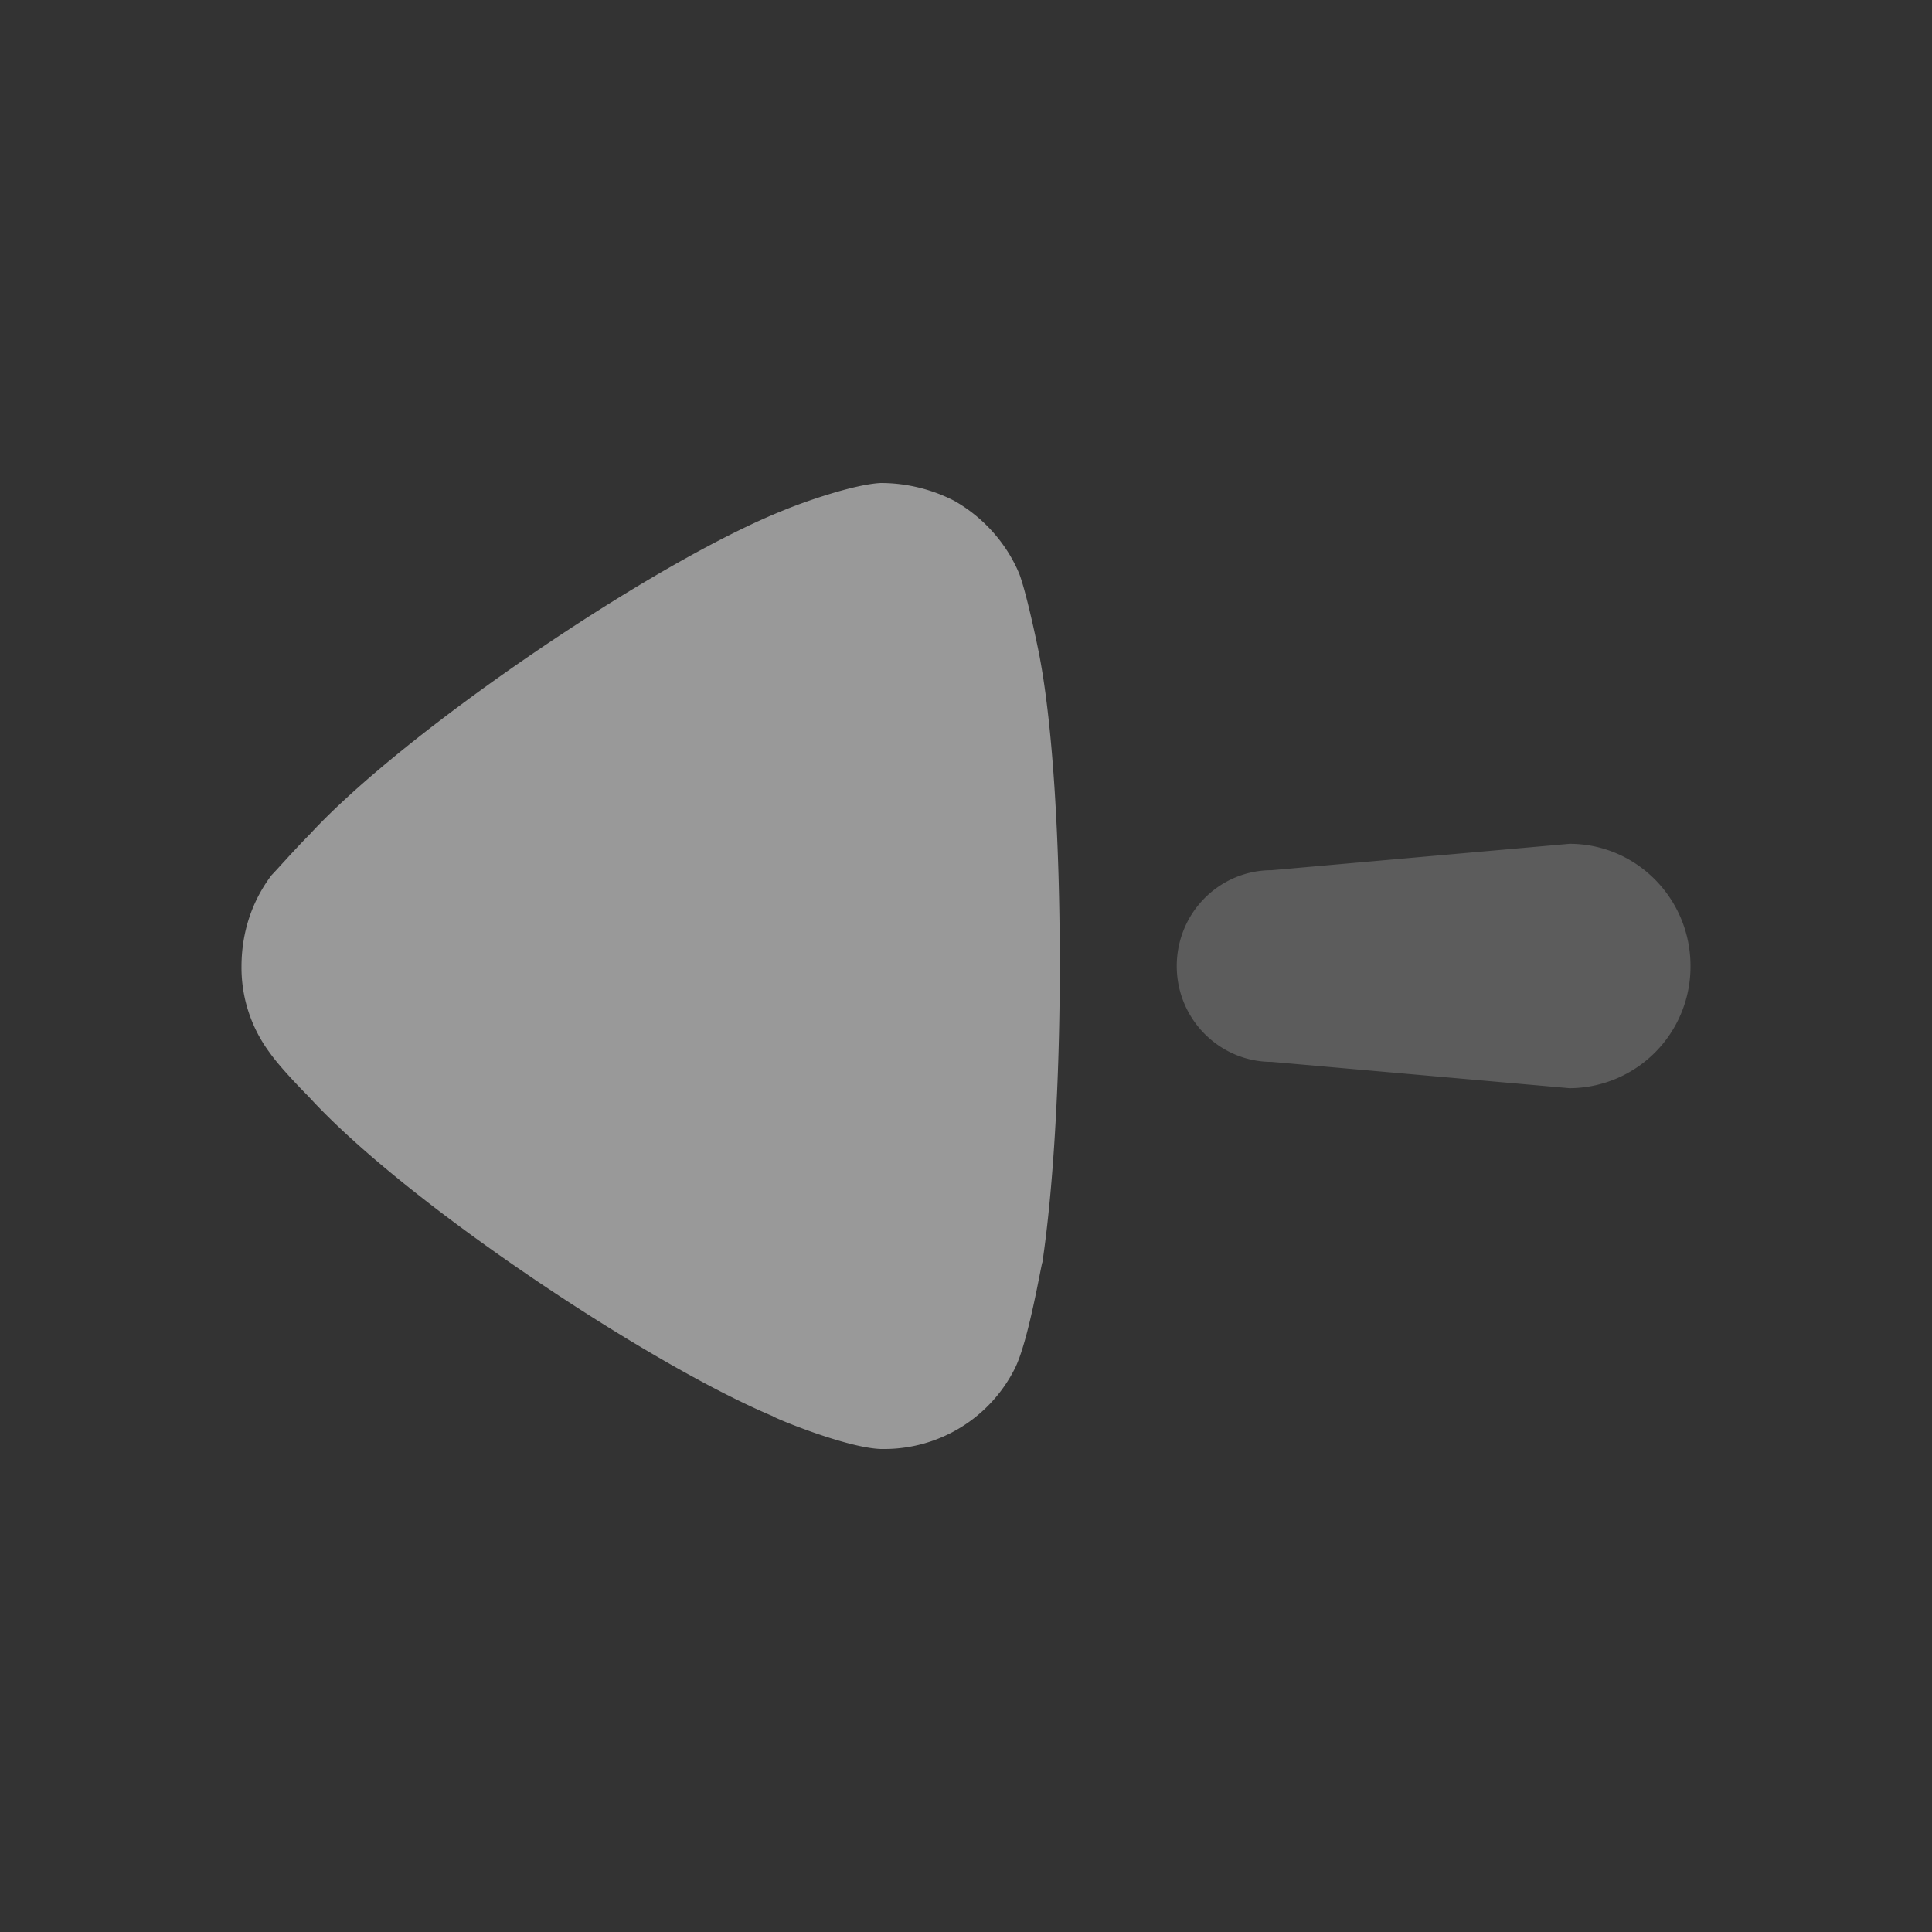
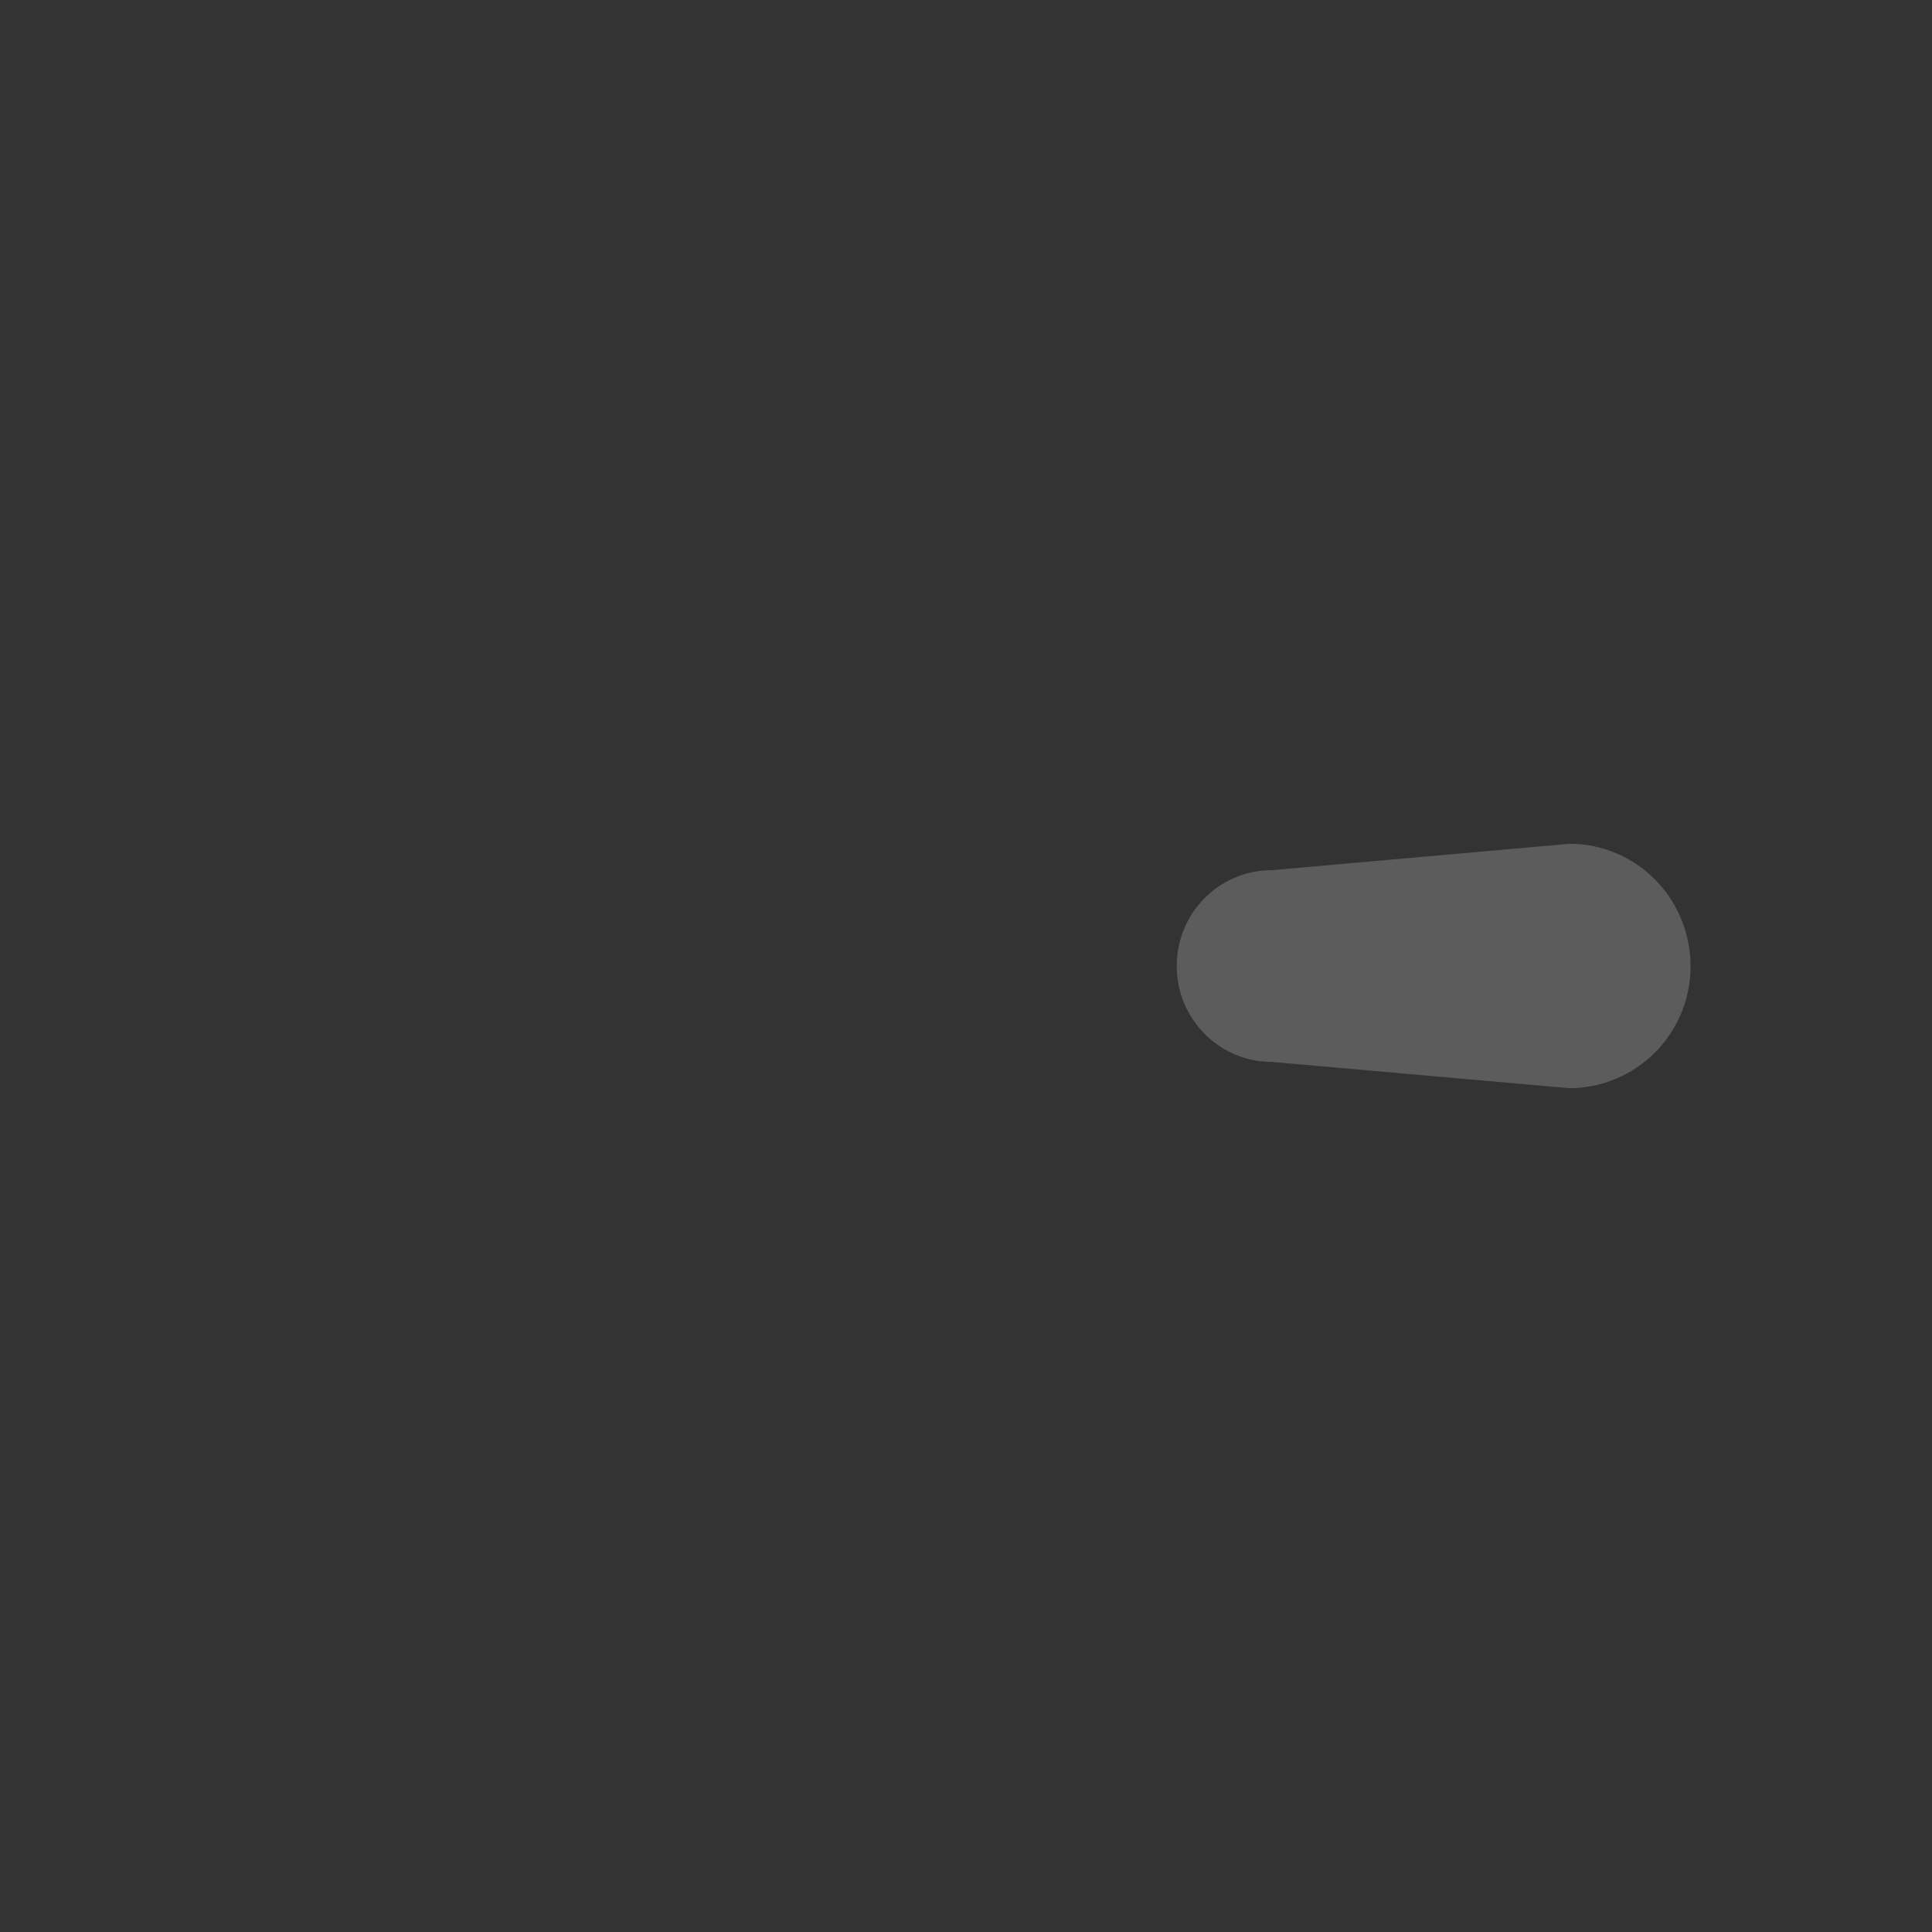
<svg xmlns="http://www.w3.org/2000/svg" width="24" height="24" fill="none">
  <rect width="100%" height="100%" fill="#333333" stroke="none" />
  <path opacity=".4" d="M15.797 10.81l3.7-.328c.83 0 1.503.68 1.503 1.518a1.51 1.51 0 01-1.503 1.518l-3.7-.327c-.65 0-1.179-.533-1.179-1.19 0-.66.528-1.191 1.18-1.191z" fill="#fff" fill-opacity=".5" />
-   <path d="M3.375 10.87c.058-.058.274-.305.477-.51 1.184-1.283 4.274-3.382 5.89-4.024.246-.102.867-.32 1.2-.336a2 2 0 01.91.22c.36.203.649.525.808.904.101.262.26 1.05.26 1.064.159.86.245 2.259.245 3.805 0 1.472-.086 2.814-.216 3.688-.014.016-.173.993-.347 1.328A1.814 1.814 0 0111 18h-.058c-.433-.014-1.343-.394-1.343-.408-1.53-.642-4.548-2.639-5.761-3.966 0 0-.343-.342-.491-.554A1.768 1.768 0 013 12.008c0-.423.13-.816.375-1.138z" fill="#fff" fill-opacity=".5" />
</svg>